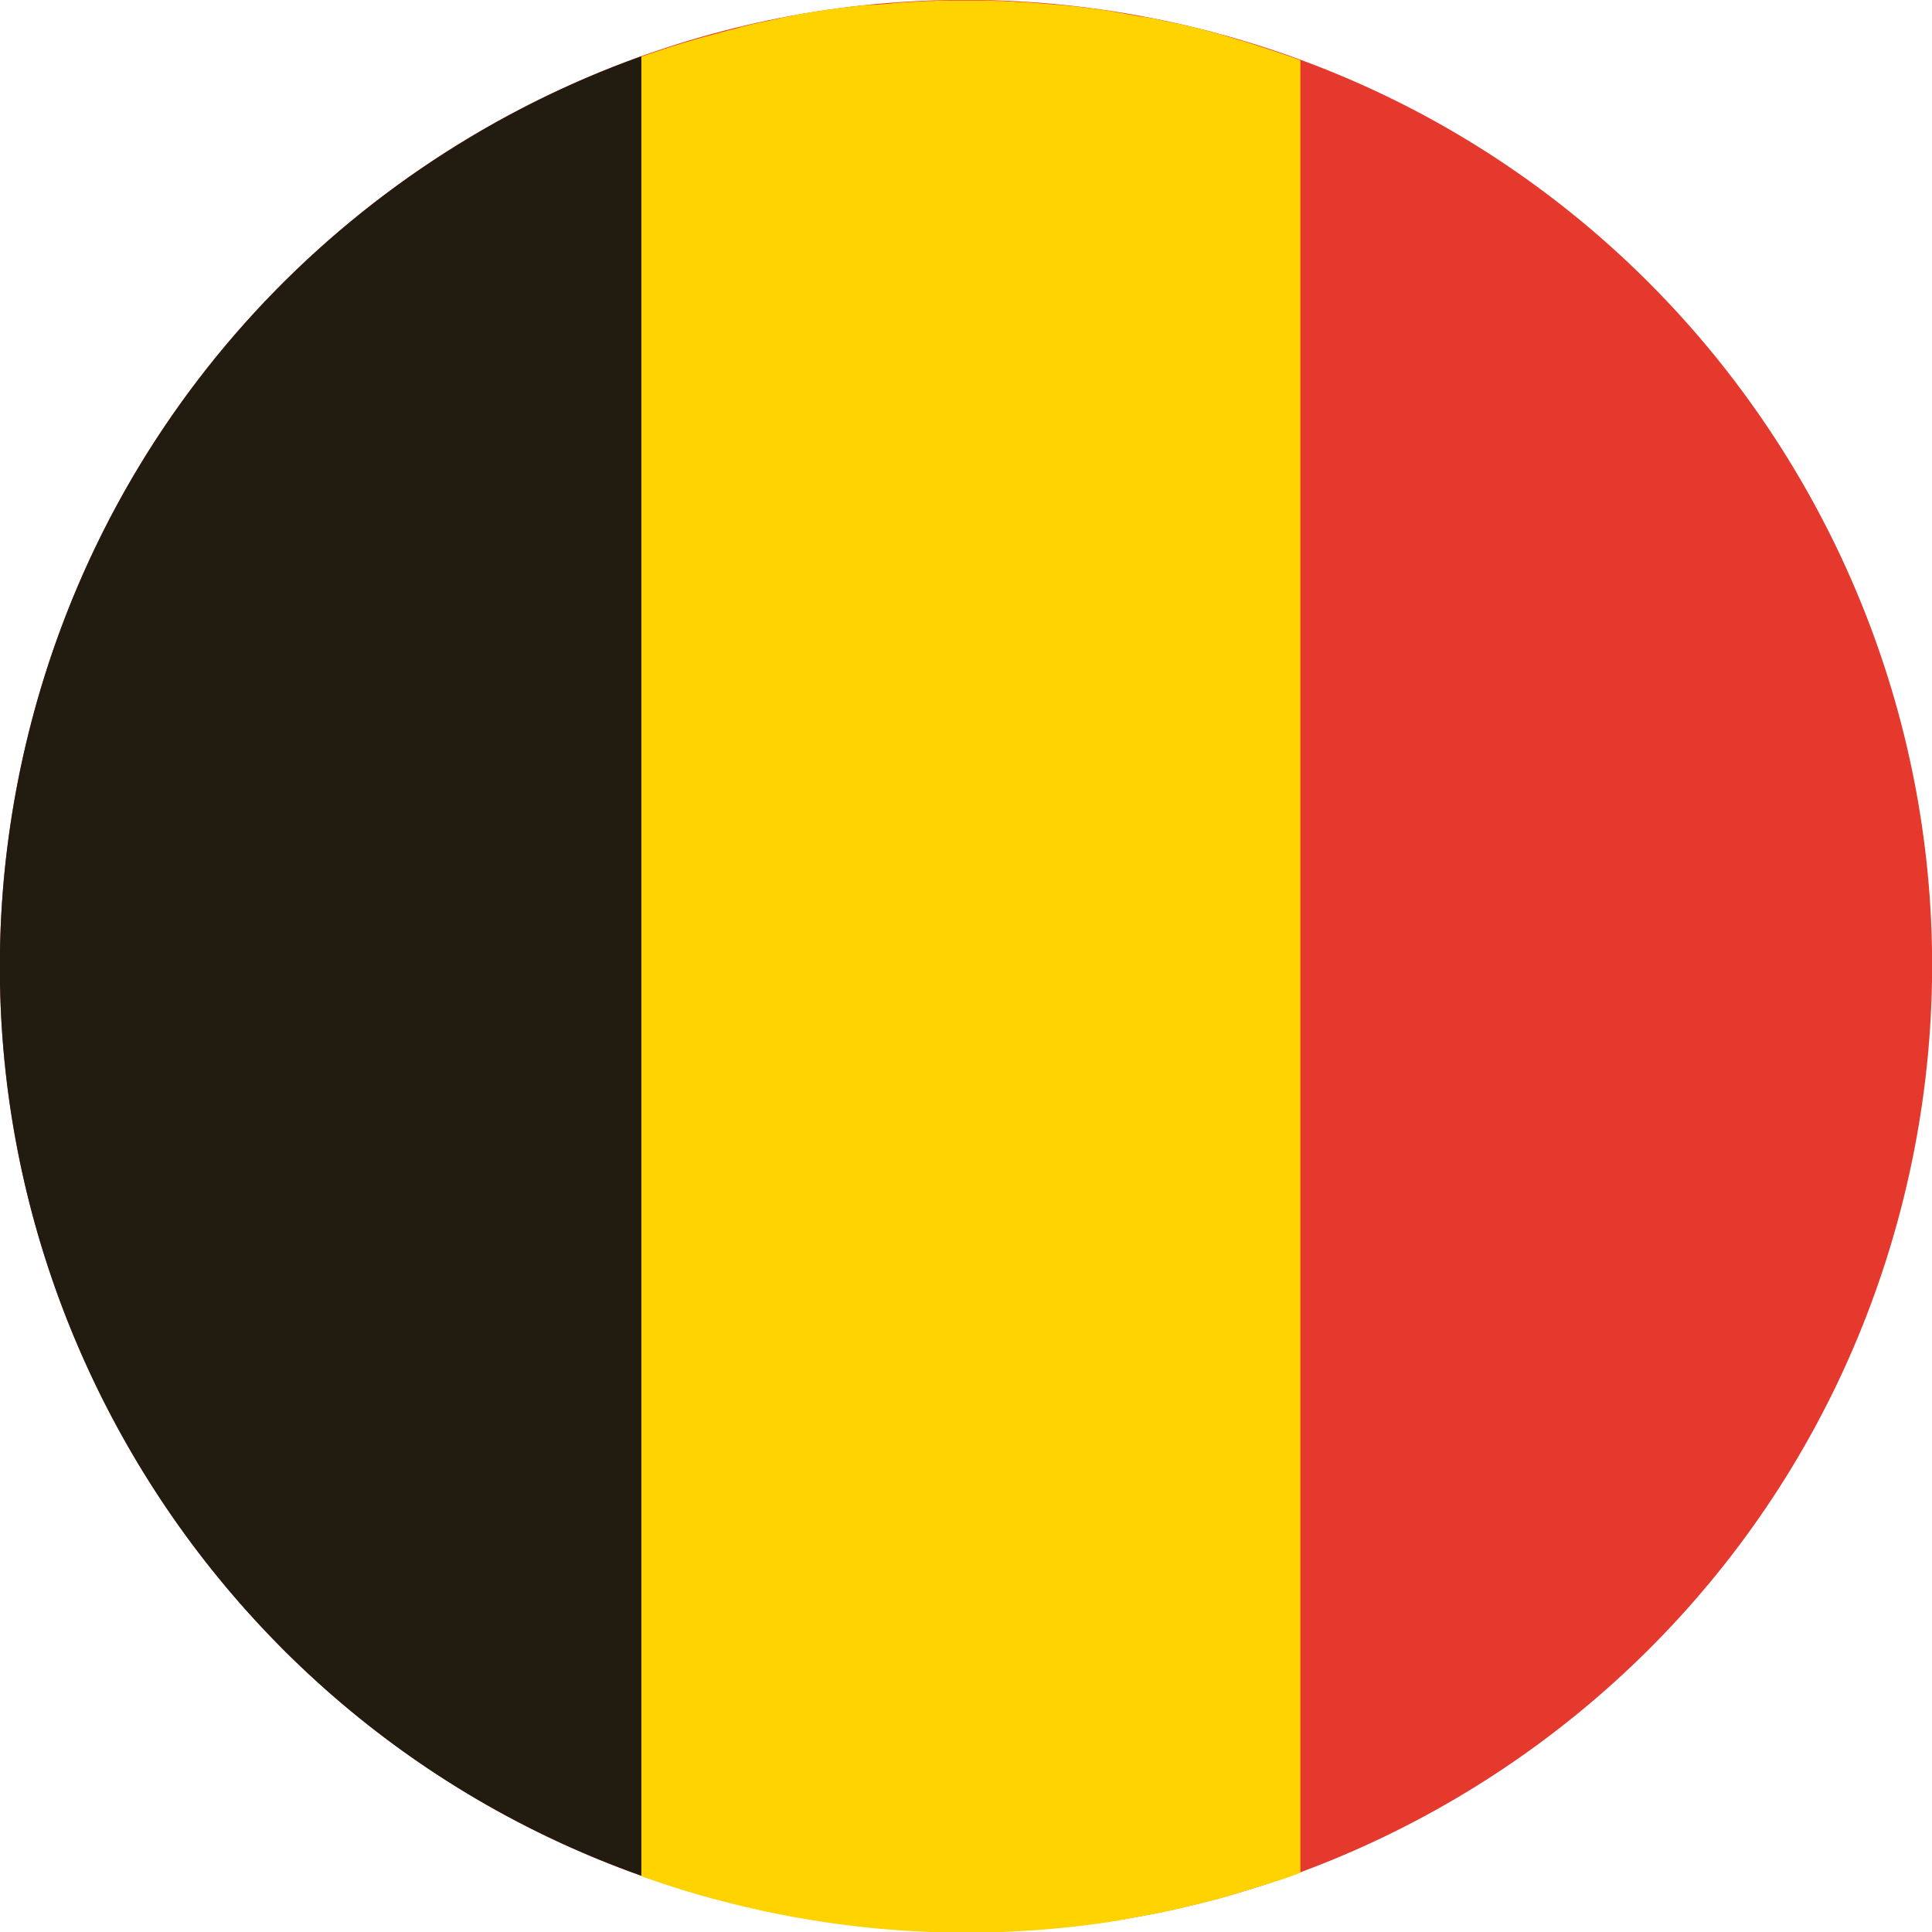
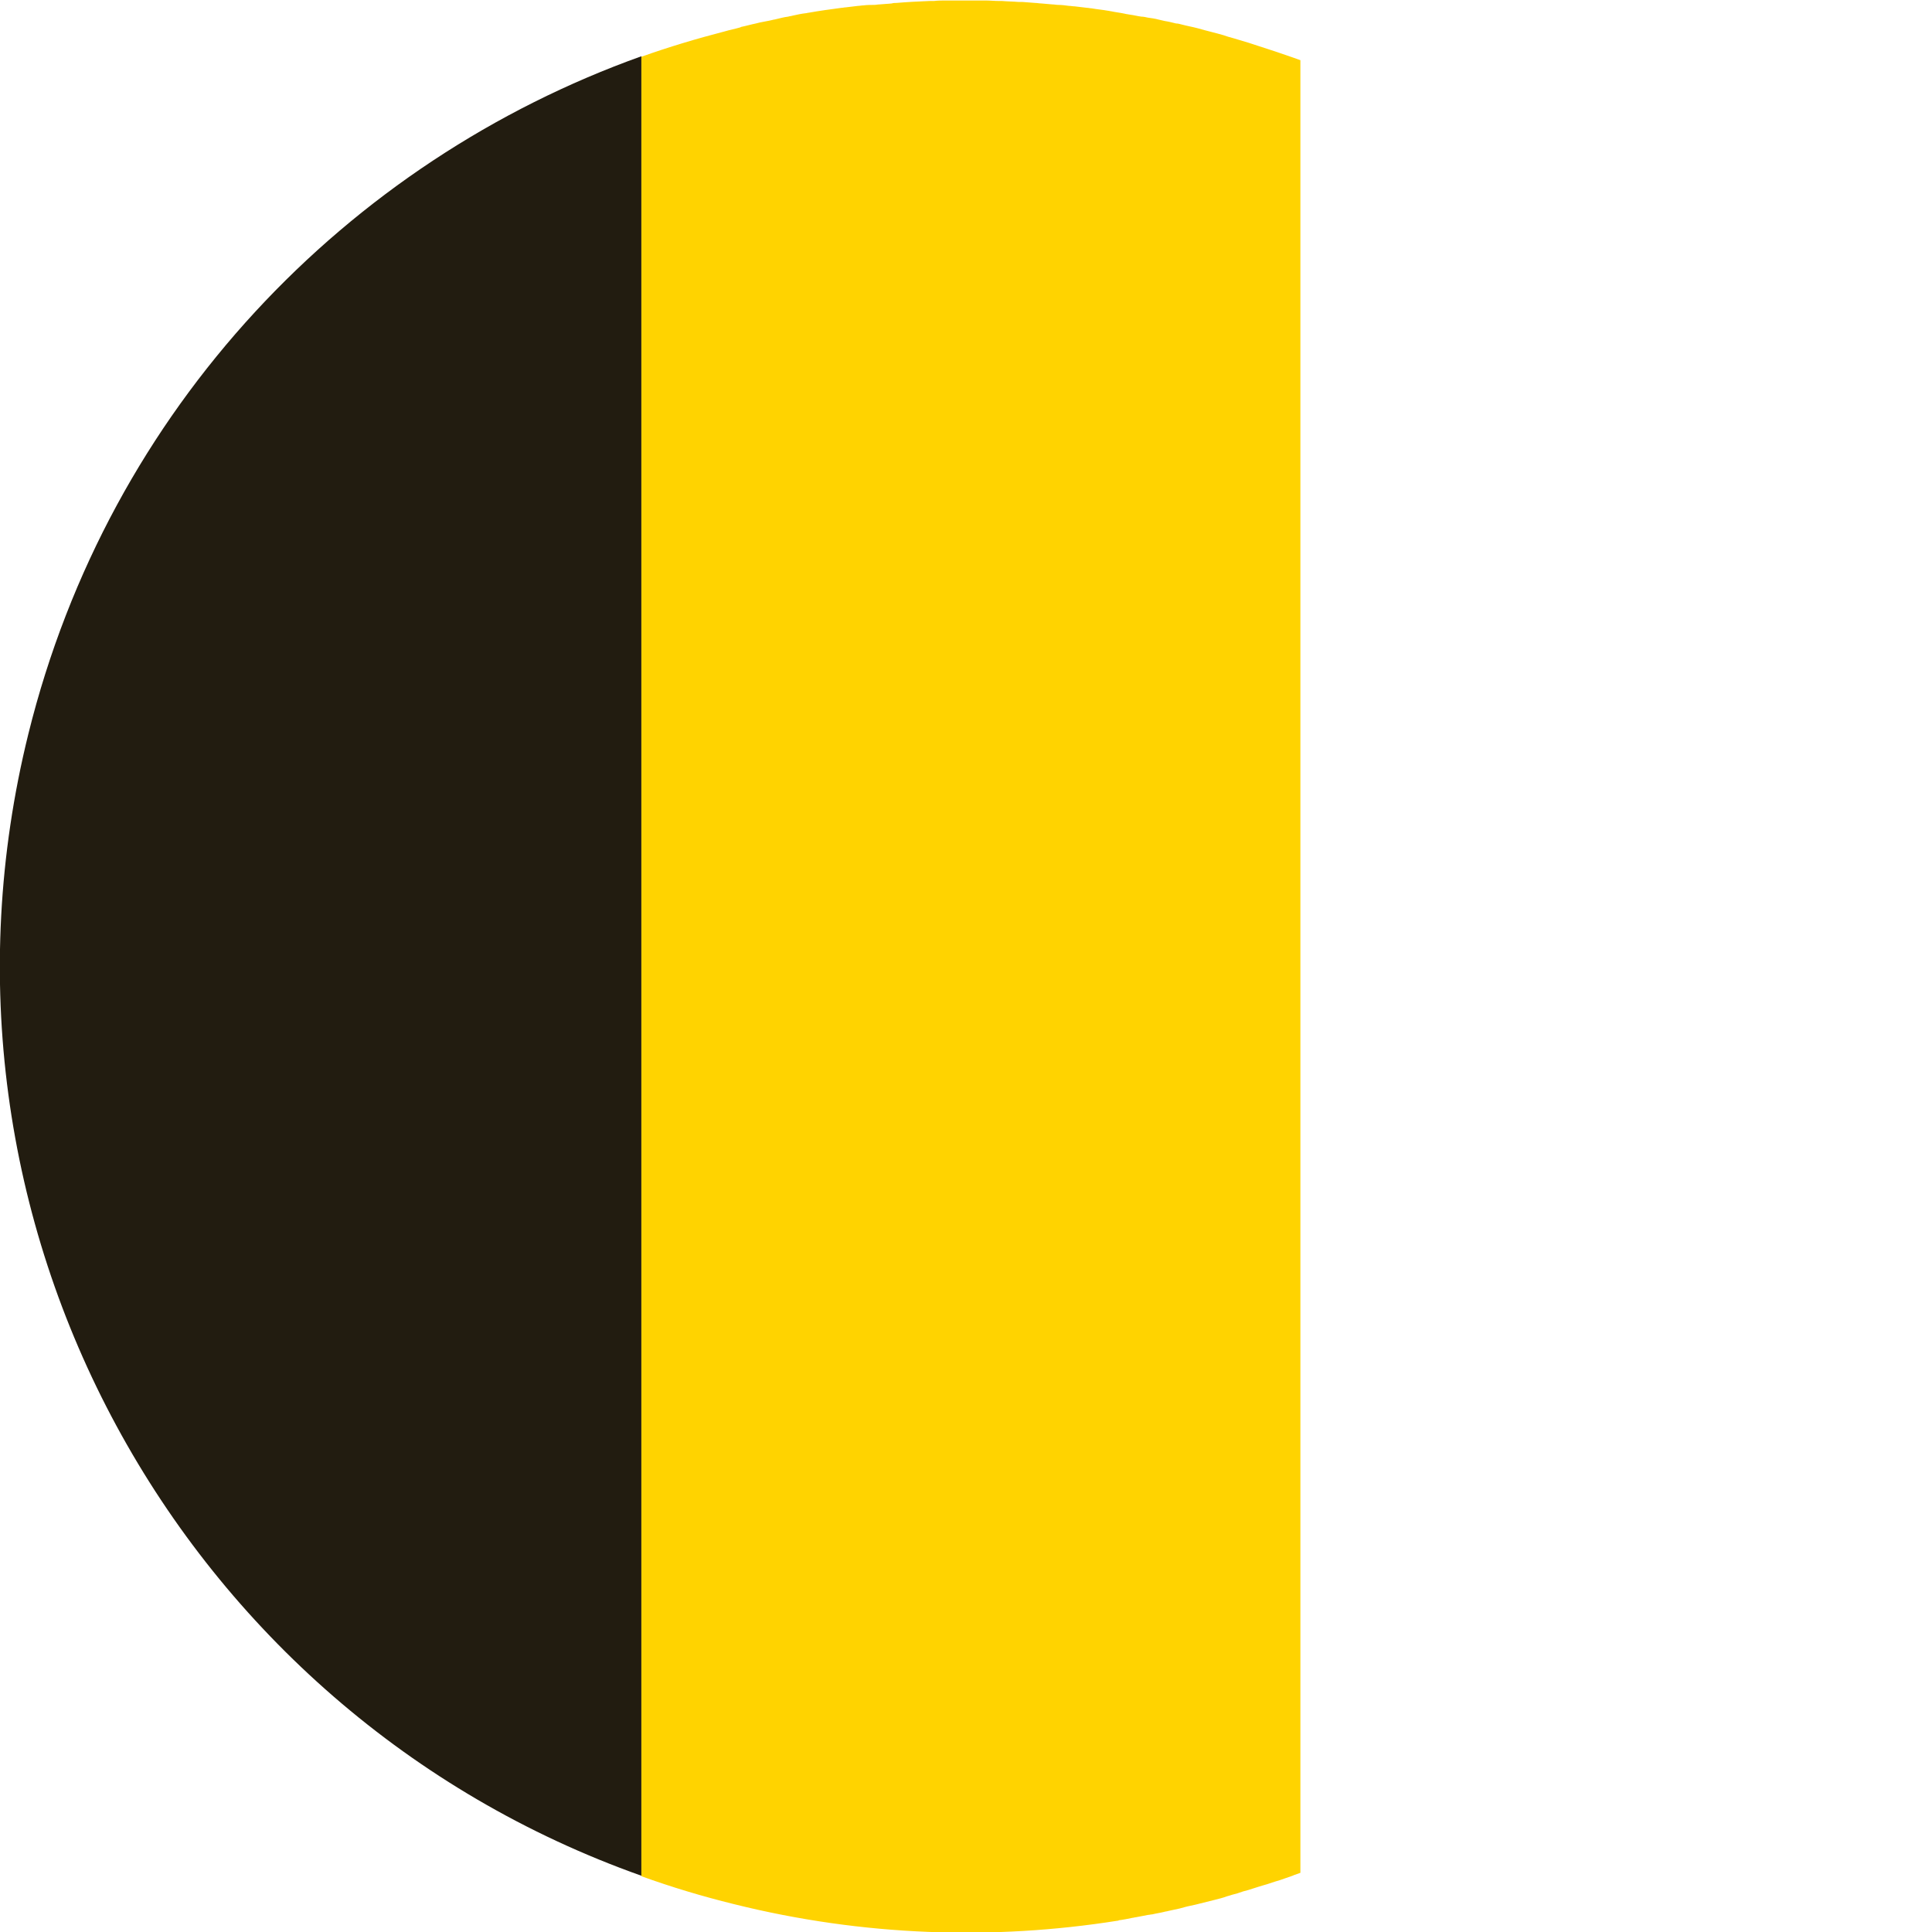
<svg xmlns="http://www.w3.org/2000/svg" version="1.1" id="Laag_1" x="0px" y="0px" viewBox="0 0 394.9 394.9" style="enable-background:new 0 0 394.9 394.9;" xml:space="preserve">
  <style type="text/css">
	.st0{fill:#E6392E;}
	.st1{fill:#221C10;}
	.st2{fill:#FFD300;}
</style>
  <g>
    <g>
-       <path class="st0" d="M150,389.1C44.2,362.9-20.4,255.9,5.8,150C32,44.2,139-20.4,244.9,5.8C350.7,32,415.3,139,389.1,244.9    C362.9,350.7,255.9,415.3,150,389.1" />
      <path class="st1" d="M131.1,383.4V11.5C71,33,22.3,83.3,5.8,150C-18.8,249.4,36.6,349.9,131.1,383.4" />
      <path class="st2" d="M238.1,4.3c-0.4-0.1-0.8-0.2-1.3-0.3c-0.7-0.2-1.5-0.3-2.2-0.4c-0.4-0.1-0.9-0.2-1.3-0.2    c-0.8-0.1-1.5-0.3-2.3-0.4c-0.4-0.1-0.8-0.1-1.1-0.2c-0.9-0.2-1.9-0.3-2.8-0.5c-0.2,0-0.4-0.1-0.6-0.1c-1.1-0.2-2.3-0.3-3.4-0.5    c-0.3,0-0.6-0.1-0.9-0.1c-0.8-0.1-1.7-0.2-2.5-0.3c-0.4,0-0.8-0.1-1.2-0.1c-0.7-0.1-1.5-0.2-2.2-0.2c-0.4,0-0.8-0.1-1.2-0.1    c-0.8-0.1-1.5-0.1-2.3-0.2c-0.4,0-0.8-0.1-1.2-0.1c-0.9-0.1-1.7-0.1-2.6-0.2c-0.3,0-0.5,0-0.8,0c-1.1-0.1-2.3-0.1-3.4-0.2    c-0.2,0-0.4,0-0.6,0c-0.9,0-1.9-0.1-2.8-0.1c-0.4,0-0.7,0-1.1,0c-0.8,0-1.6,0-2.3,0c-0.4,0-0.8,0-1.2,0c-0.8,0-1.5,0-2.3,0    c-0.4,0-0.8,0-1.1,0c-0.8,0-1.7,0-2.5,0.1c-0.3,0-0.6,0-0.9,0c-2.3,0.1-4.5,0.2-6.8,0.4c-0.3,0-0.6,0-0.9,0.1    c-0.8,0.1-1.6,0.1-2.5,0.2c-0.4,0-0.7,0.1-1.1,0.1C178,1,177.3,1,176.5,1.1c-0.4,0-0.7,0.1-1.1,0.1c-0.8,0.1-1.6,0.2-2.5,0.3    c-0.3,0-0.6,0.1-0.9,0.1c-2.2,0.3-4.5,0.6-6.7,1c-0.2,0-0.4,0.1-0.6,0.1c-0.9,0.1-1.8,0.3-2.7,0.5c-0.3,0.1-0.6,0.1-0.9,0.2    c-0.8,0.1-1.6,0.3-2.4,0.5c-0.3,0.1-0.6,0.1-0.9,0.2c-0.8,0.2-1.6,0.3-2.5,0.5c-0.3,0.1-0.5,0.1-0.8,0.2c-1,0.2-2,0.5-3,0.7    l-0.2,0.1c-1,0.3-2.1,0.5-3.1,0.8v0c-5.8,1.5-11.5,3.2-17.1,5.2v371.9c6.1,2.2,12.4,4.1,18.9,5.7c26.5,6.6,53.1,7.4,78.4,3.4    c0.1,0,0.2,0,0.3-0.1c0.9-0.1,1.8-0.3,2.8-0.5c0.2,0,0.4-0.1,0.6-0.1c0.9-0.2,1.7-0.3,2.6-0.5c0.3,0,0.5-0.1,0.8-0.1    c0.8-0.2,1.6-0.3,2.4-0.5c0.3-0.1,0.6-0.1,0.9-0.2c0.8-0.2,1.5-0.3,2.3-0.5c0.4-0.1,0.7-0.2,1.1-0.3c0.7-0.2,1.4-0.3,2.2-0.5    c0.5-0.1,1.1-0.3,1.6-0.4c0.8-0.2,1.6-0.4,2.4-0.6c0.8-0.2,1.6-0.4,2.4-0.7c0.4-0.1,0.7-0.2,1-0.3c0.8-0.2,1.5-0.4,2.3-0.7    c0.4-0.1,0.7-0.2,1.1-0.3c0.7-0.2,1.5-0.5,2.2-0.7c0.3-0.1,0.7-0.2,1-0.3c0.8-0.2,1.5-0.5,2.2-0.7c0.3-0.1,0.7-0.2,1-0.3    c0.8-0.3,1.5-0.5,2.3-0.8c0.2-0.1,0.4-0.1,0.5-0.2v0c0.5-0.2,0.9-0.3,1.4-0.5V12.3c-0.5-0.2-0.9-0.3-1.4-0.5v0    c-1.2-0.4-2.3-0.8-3.5-1.2c-0.1,0-0.2-0.1-0.3-0.1c-1.5-0.5-3.1-1-4.6-1.5c-0.2-0.1-0.4-0.1-0.6-0.2c-1.4-0.4-2.9-0.9-4.4-1.3    c-0.3-0.1-0.6-0.2-0.9-0.3c-1.7-0.5-3.5-0.9-5.2-1.4c-1.1-0.3-2.3-0.5-3.4-0.8c-0.4-0.1-0.7-0.2-1.1-0.2    C239.6,4.6,238.8,4.4,238.1,4.3" />
    </g>
  </g>
</svg>